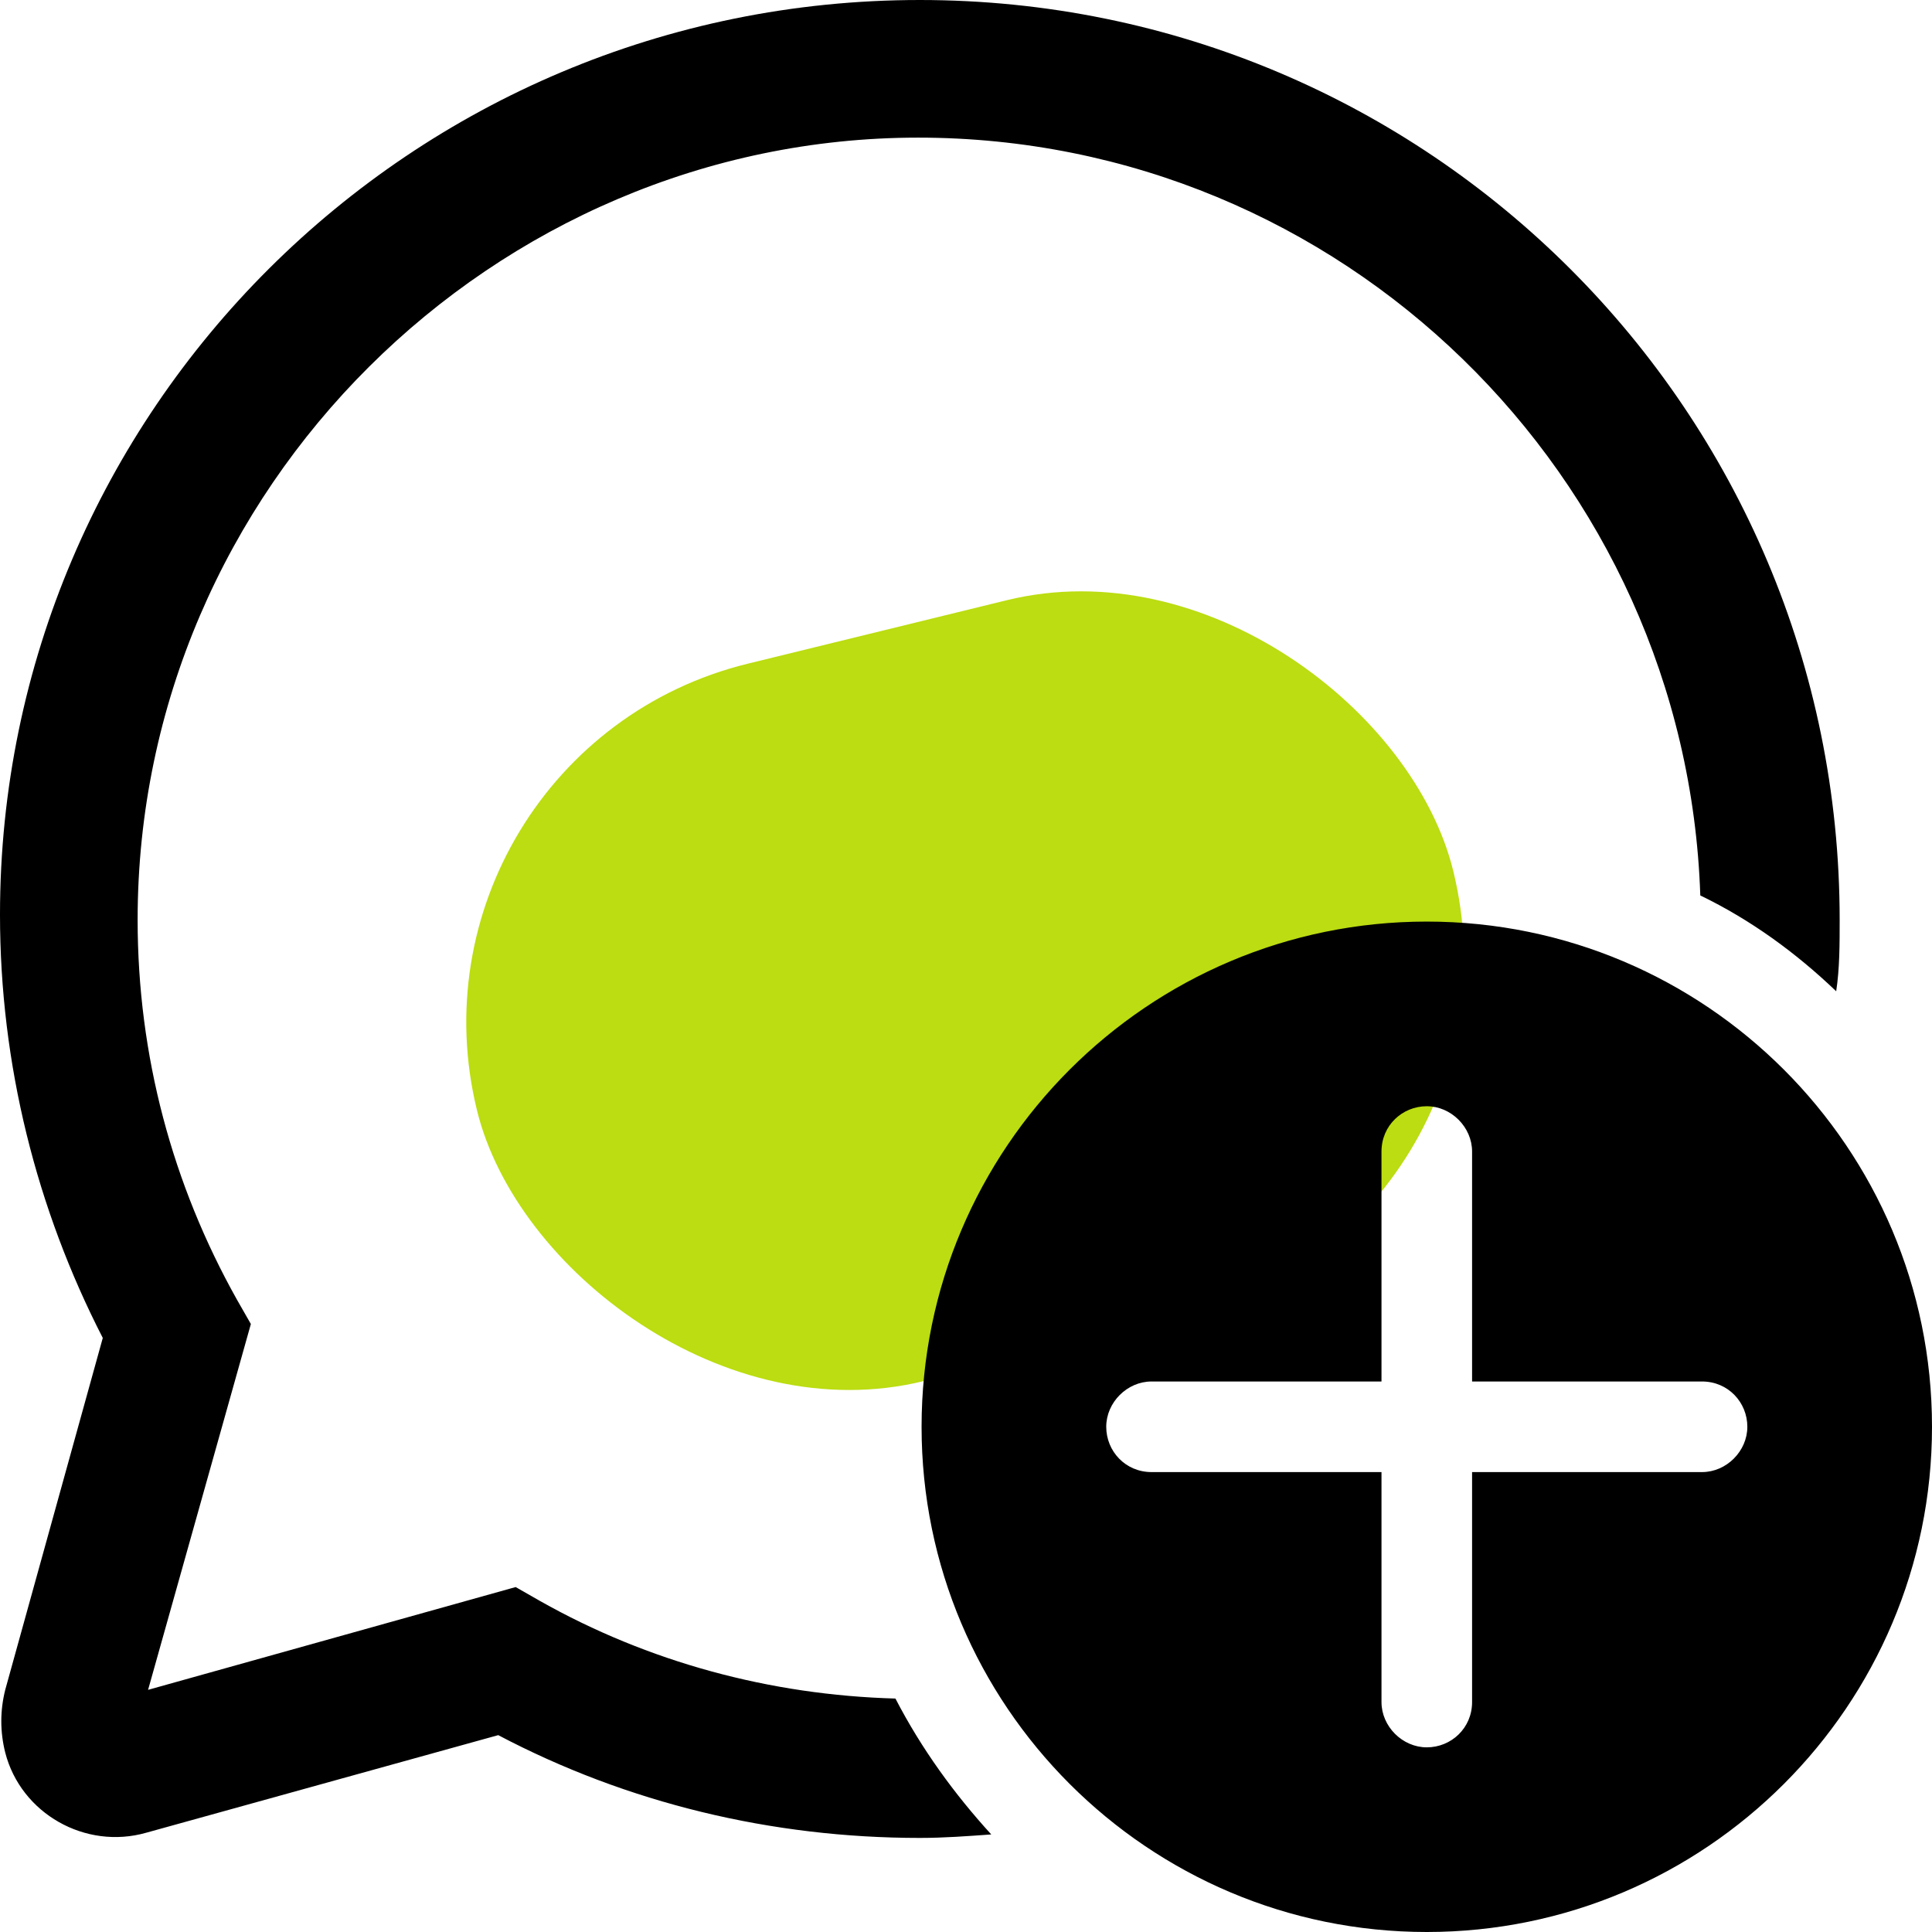
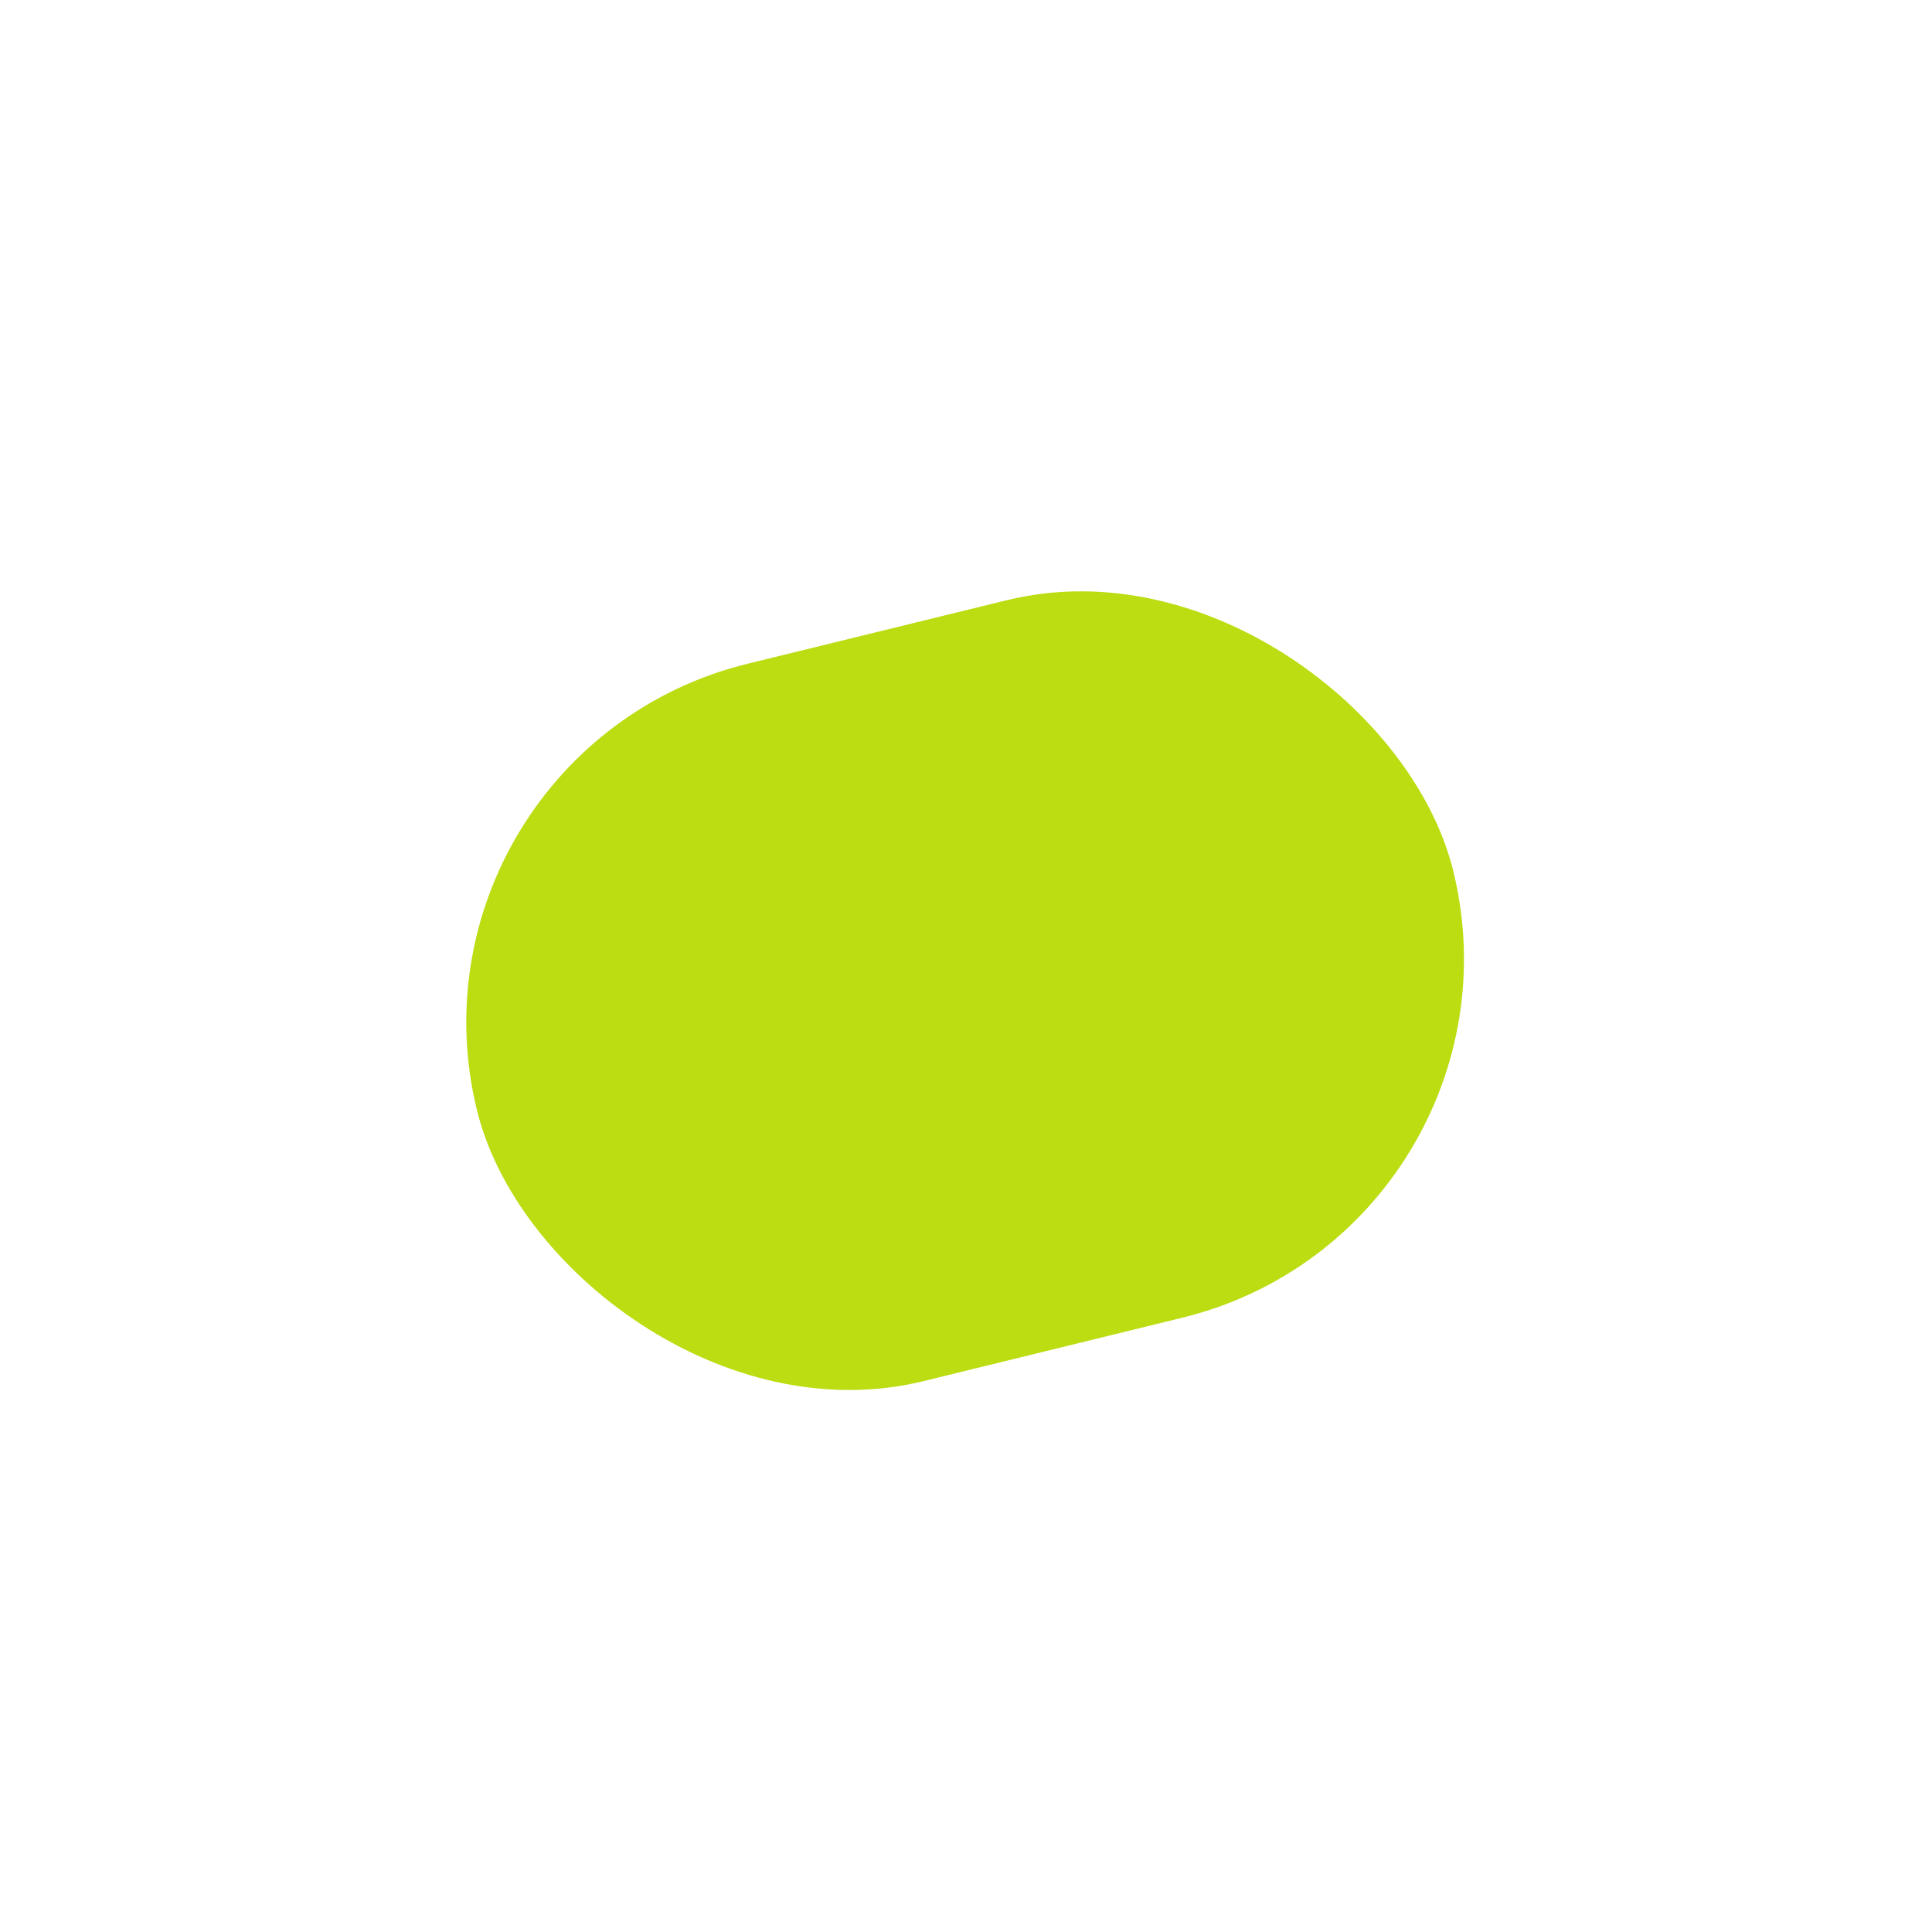
<svg xmlns="http://www.w3.org/2000/svg" id="Layer_2" data-name="Layer 2" viewBox="0 0 11.09 11.09">
  <defs>
    <style>
      .cls-1 {
        fill: #bd1;
      }
    </style>
  </defs>
  <g id="Layer_1-2" data-name="Layer 1">
    <g>
      <rect class="cls-1" x="2.66" y="3.57" width="5.77" height="4.24" rx="2.12" ry="2.12" transform="translate(-1.2 1.48) rotate(-13.77)" />
-       <path d="M5.28,0c2.92,0,5.28,2.36,5.28,5.28,0,.14,0,.28-.02.41-.23-.22-.49-.41-.78-.55-.08-2.41-2.06-4.35-4.49-4.35S.79,2.8.79,5.28c0,.78.2,1.52.57,2.18l.08.14-.59,2.1,2.11-.59.14.08c.62.35,1.32.54,2.04.56.15.29.34.55.55.78-.14.01-.27.02-.41.02-.85,0-1.68-.2-2.42-.59l-2.02.56c-.35.1-.72-.11-.81-.46-.03-.12-.03-.24,0-.36l.56-2.02c-.38-.74-.59-1.57-.59-2.43C0,2.36,2.36,0,5.28,0ZM11.09,8.19c0-1.6-1.3-2.9-2.9-2.9s-2.9,1.3-2.9,2.9,1.3,2.9,2.9,2.9,2.9-1.3,2.9-2.9ZM8.45,8.45v1.32c0,.15-.12.26-.26.26s-.26-.12-.26-.26v-1.32h-1.32c-.15,0-.26-.12-.26-.26s.12-.26.26-.26h1.32v-1.32c0-.15.12-.26.26-.26s.26.12.26.26v1.32h1.32c.15,0,.26.12.26.26s-.12.26-.26.26h-1.32Z" />
    </g>
  </g>
</svg>